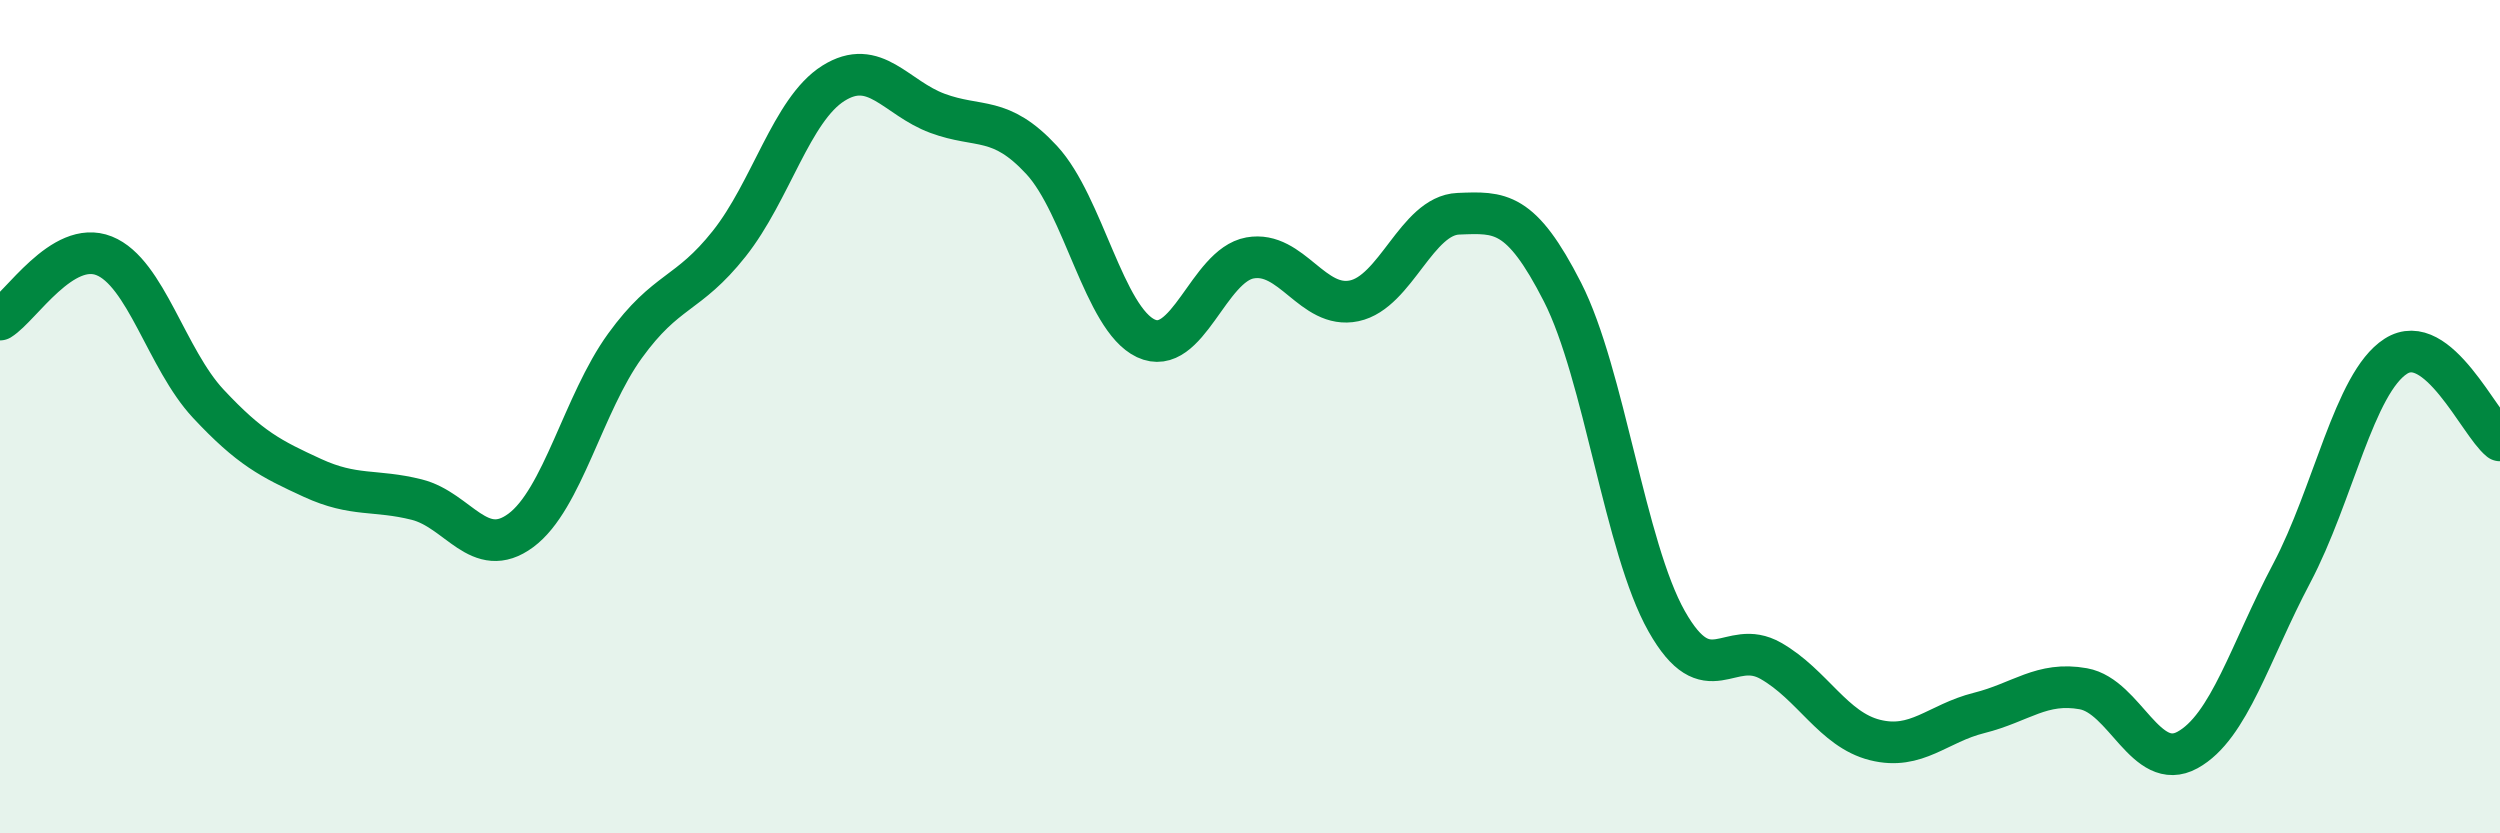
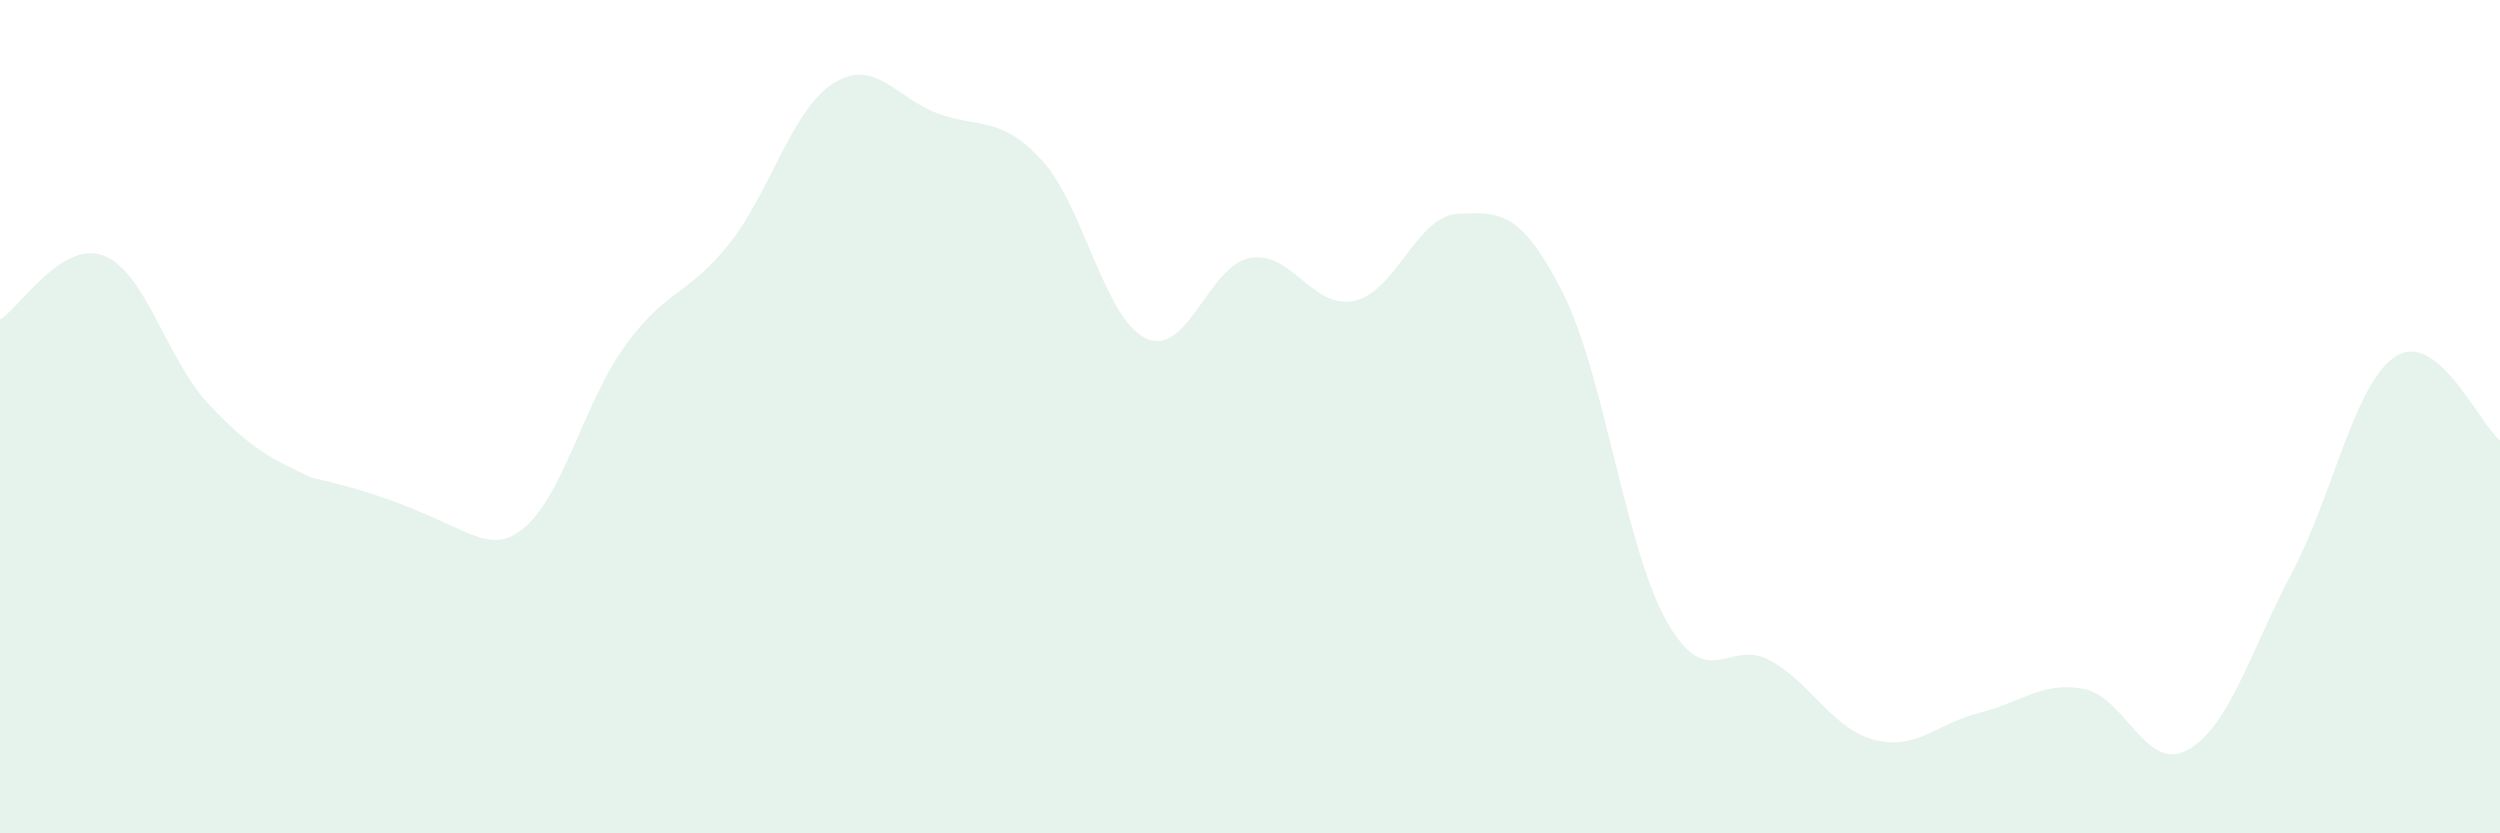
<svg xmlns="http://www.w3.org/2000/svg" width="60" height="20" viewBox="0 0 60 20">
-   <path d="M 0,7.67 C 0.5,7.36 1.5,5.74 2.5,6.14 C 3.5,6.54 4,8.62 5,9.69 C 6,10.76 6.5,11.01 7.5,11.47 C 8.5,11.93 9,11.74 10,11.99 C 11,12.24 11.5,13.47 12.5,12.73 C 13.5,11.99 14,9.68 15,8.3 C 16,6.92 16.5,7.11 17.5,5.85 C 18.5,4.59 19,2.63 20,2 C 21,1.37 21.5,2.35 22.5,2.72 C 23.5,3.09 24,2.76 25,3.84 C 26,4.92 26.5,7.65 27.5,8.12 C 28.5,8.59 29,6.37 30,6.19 C 31,6.01 31.5,7.43 32.5,7.22 C 33.5,7.01 34,5.17 35,5.13 C 36,5.09 36.5,5.05 37.5,7.01 C 38.5,8.97 39,13.14 40,14.91 C 41,16.68 41.5,15.29 42.5,15.86 C 43.5,16.43 44,17.51 45,17.76 C 46,18.01 46.5,17.36 47.5,17.11 C 48.5,16.86 49,16.35 50,16.53 C 51,16.71 51.5,18.55 52.5,18 C 53.5,17.45 54,15.65 55,13.76 C 56,11.87 56.5,9.19 57.5,8.55 C 58.5,7.91 59.5,10.17 60,10.57L60 20L0 20Z" fill="#008740" opacity="0.1" stroke-linecap="round" stroke-linejoin="round" />
-   <path d="M 0,7.67 C 0.5,7.36 1.5,5.74 2.5,6.14 C 3.5,6.54 4,8.62 5,9.69 C 6,10.76 6.5,11.01 7.5,11.47 C 8.5,11.93 9,11.74 10,11.99 C 11,12.24 11.5,13.47 12.5,12.73 C 13.5,11.99 14,9.68 15,8.3 C 16,6.92 16.5,7.11 17.5,5.85 C 18.5,4.59 19,2.63 20,2 C 21,1.37 21.5,2.35 22.5,2.72 C 23.5,3.09 24,2.76 25,3.84 C 26,4.92 26.5,7.65 27.5,8.12 C 28.5,8.59 29,6.37 30,6.19 C 31,6.01 31.5,7.43 32.5,7.22 C 33.5,7.01 34,5.17 35,5.13 C 36,5.09 36.5,5.05 37.5,7.01 C 38.5,8.97 39,13.14 40,14.91 C 41,16.68 41.5,15.29 42.5,15.86 C 43.5,16.43 44,17.51 45,17.76 C 46,18.01 46.5,17.36 47.5,17.11 C 48.5,16.86 49,16.35 50,16.53 C 51,16.71 51.5,18.55 52.5,18 C 53.5,17.45 54,15.65 55,13.76 C 56,11.87 56.5,9.19 57.5,8.55 C 58.5,7.91 59.5,10.17 60,10.57" stroke="#008740" stroke-width="1" fill="none" stroke-linecap="round" stroke-linejoin="round" />
+   <path d="M 0,7.67 C 0.5,7.36 1.5,5.74 2.5,6.14 C 3.5,6.54 4,8.62 5,9.69 C 6,10.76 6.5,11.01 7.5,11.47 C 11,12.24 11.5,13.47 12.5,12.73 C 13.5,11.99 14,9.68 15,8.3 C 16,6.92 16.5,7.11 17.5,5.85 C 18.5,4.59 19,2.63 20,2 C 21,1.37 21.5,2.35 22.5,2.72 C 23.5,3.09 24,2.76 25,3.84 C 26,4.92 26.5,7.65 27.5,8.12 C 28.5,8.59 29,6.37 30,6.19 C 31,6.01 31.5,7.43 32.5,7.22 C 33.5,7.01 34,5.17 35,5.13 C 36,5.09 36.5,5.05 37.5,7.01 C 38.5,8.97 39,13.14 40,14.91 C 41,16.68 41.5,15.29 42.5,15.86 C 43.5,16.43 44,17.51 45,17.76 C 46,18.01 46.5,17.36 47.5,17.11 C 48.5,16.86 49,16.35 50,16.53 C 51,16.71 51.5,18.55 52.5,18 C 53.5,17.45 54,15.65 55,13.76 C 56,11.87 56.5,9.19 57.5,8.55 C 58.5,7.91 59.5,10.17 60,10.57L60 20L0 20Z" fill="#008740" opacity="0.1" stroke-linecap="round" stroke-linejoin="round" />
</svg>